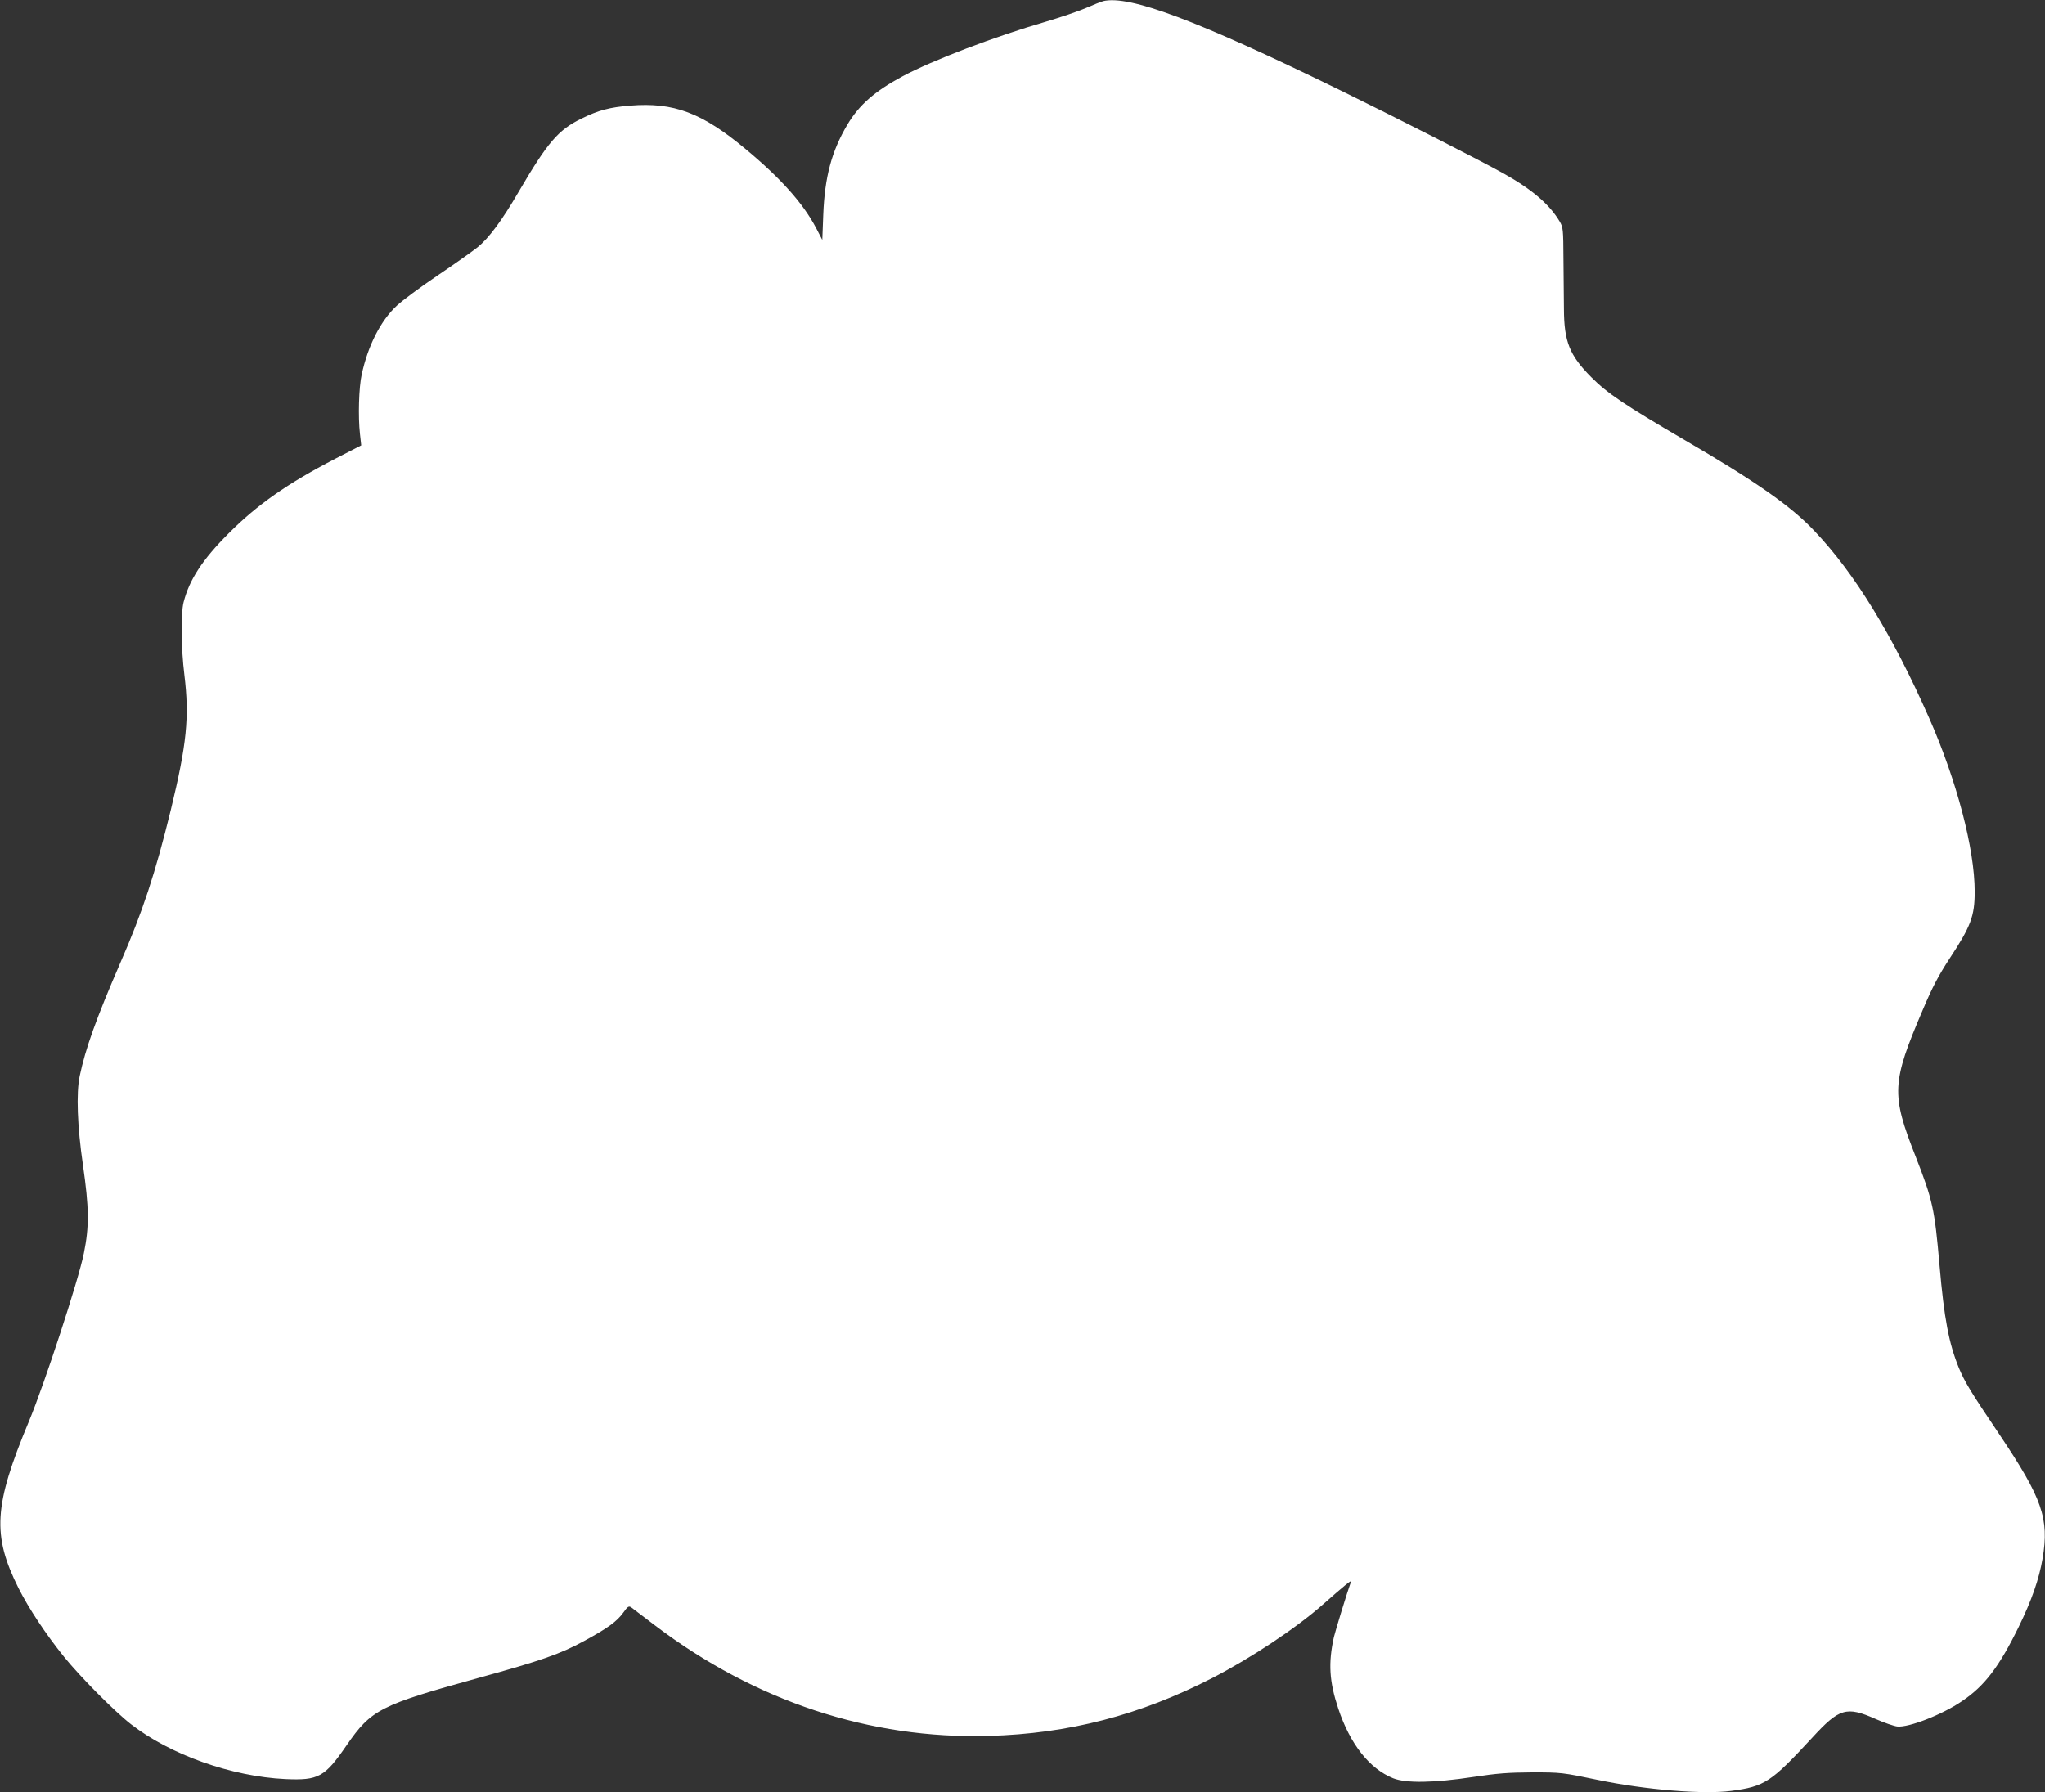
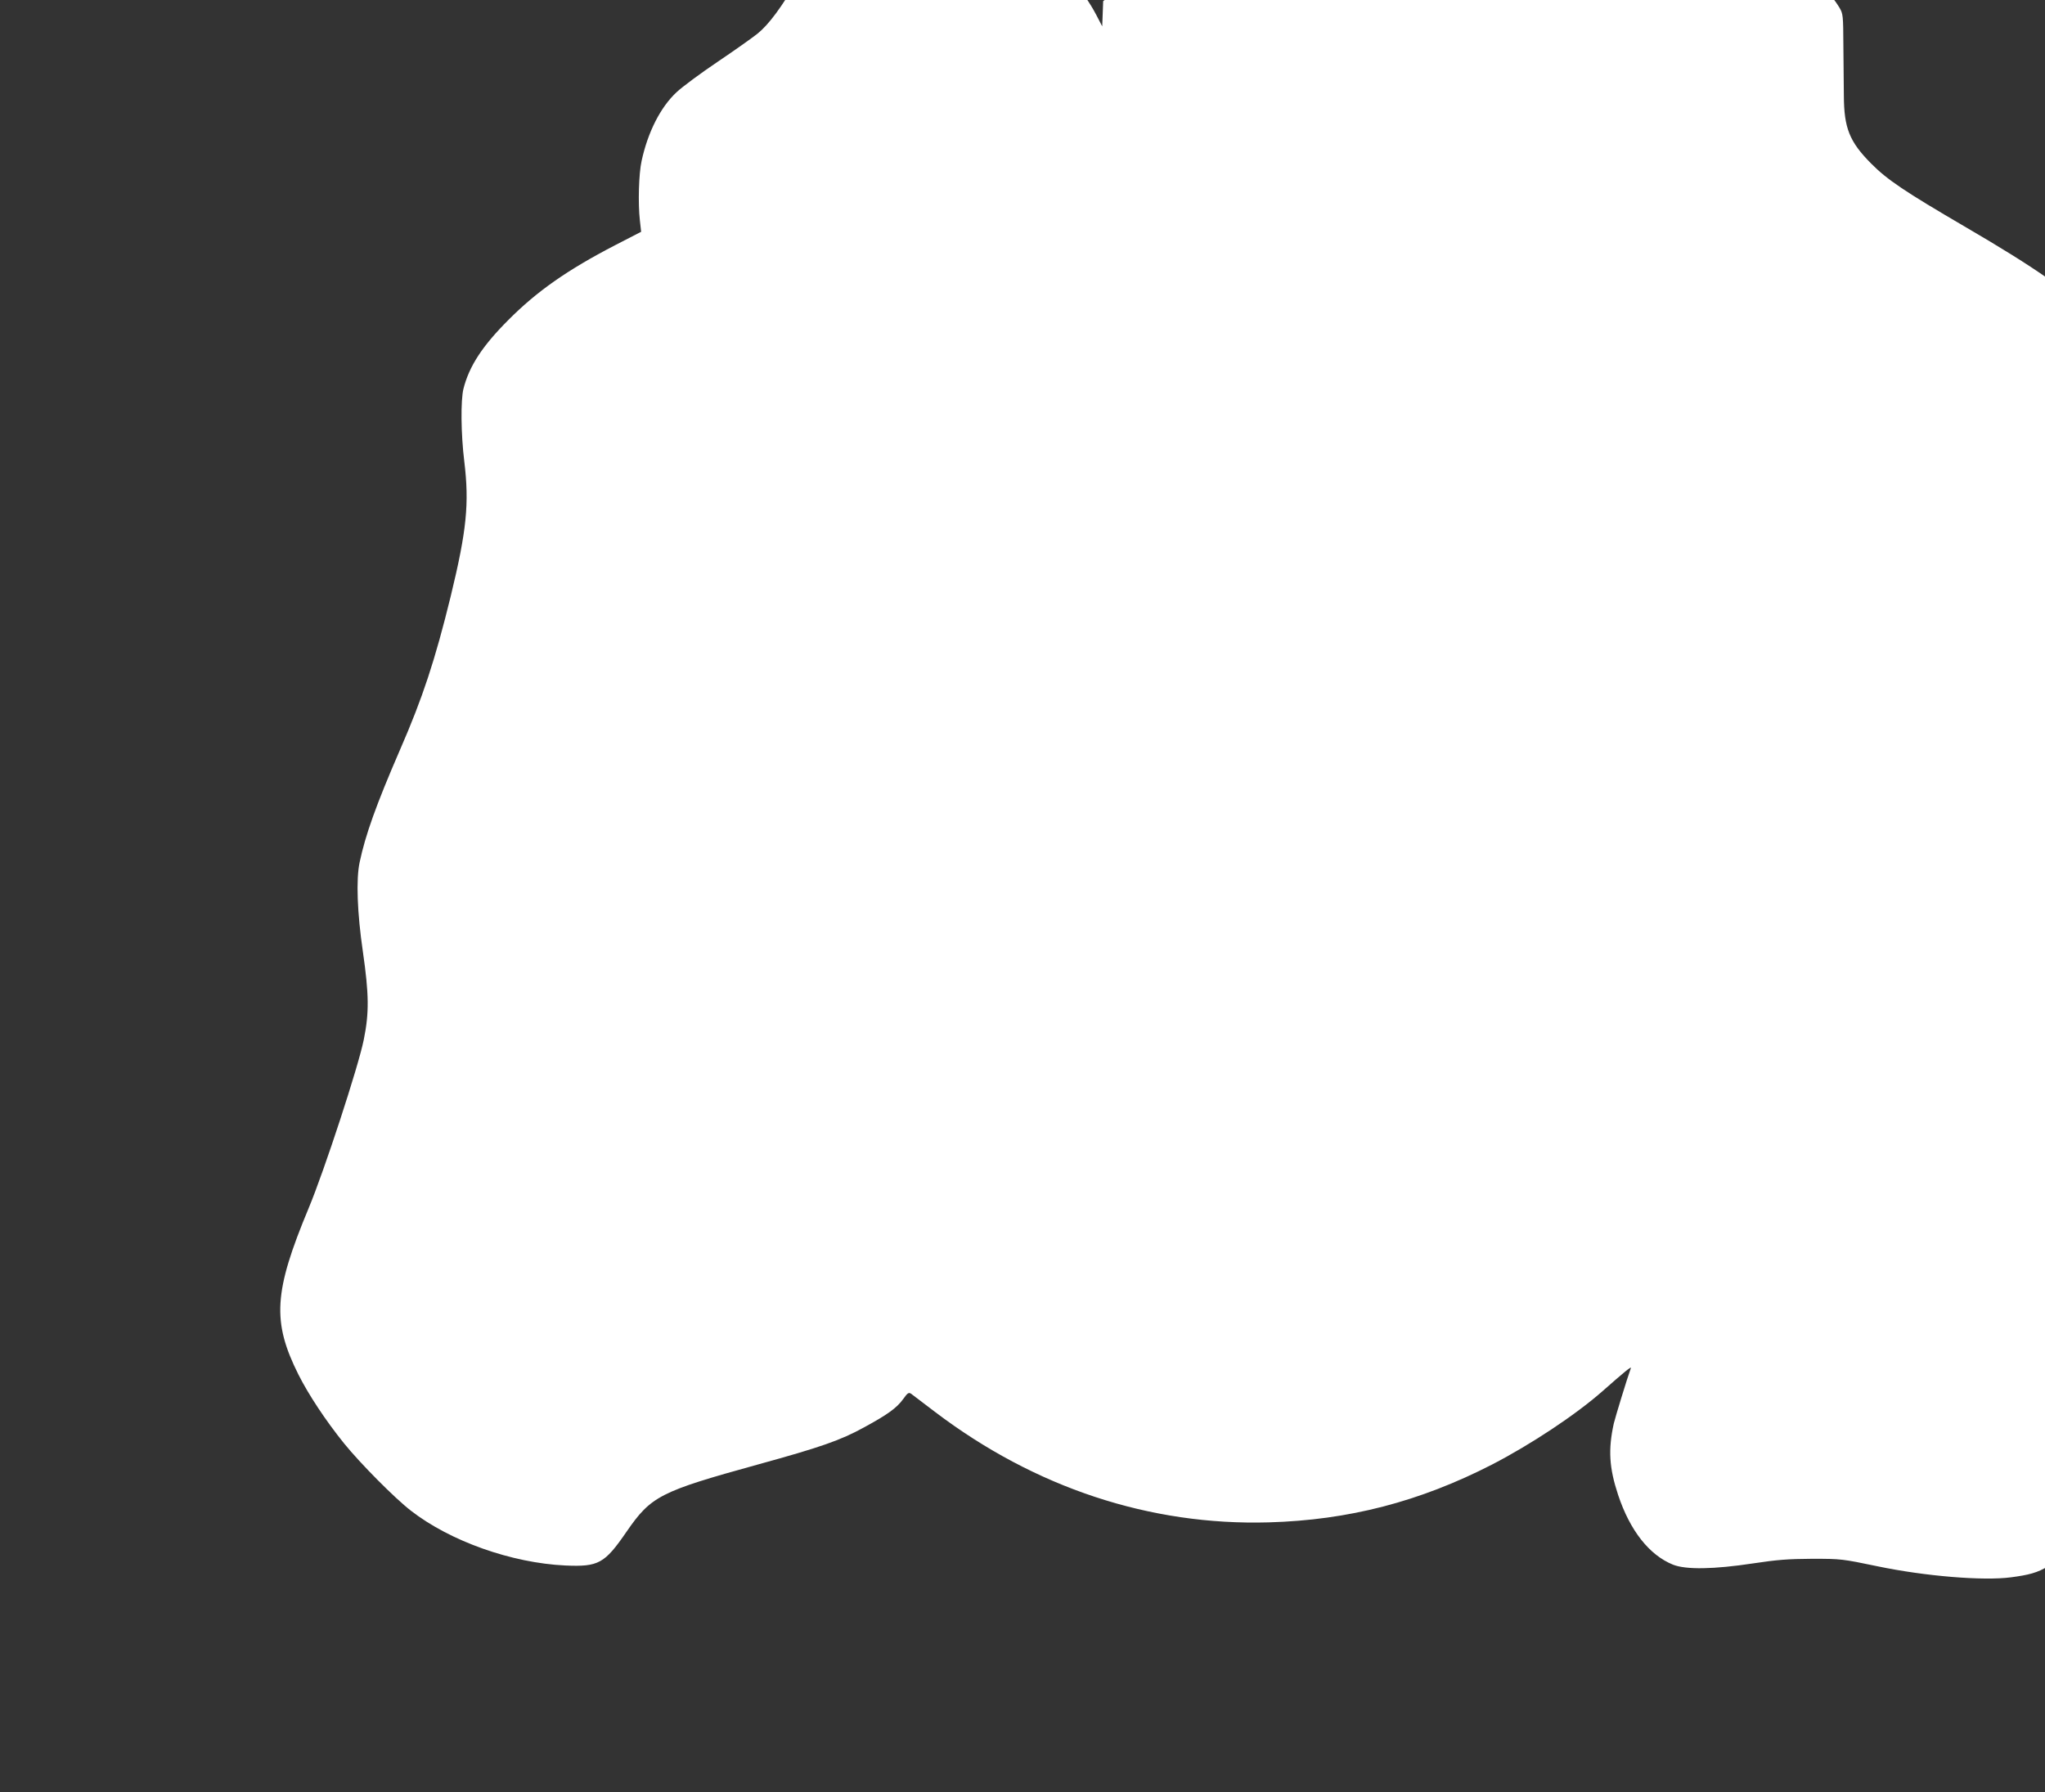
<svg xmlns="http://www.w3.org/2000/svg" version="1.0" width="1280pt" height="1122pt" viewBox="0 0 1280 1122" preserveAspectRatio="xMidYMid meet">
  <rect x="0" y="0" width="1280" height="1122" fill="#333333" stroke="none" />
  <g transform="translate(0,1122) scale(0.1,-0.1)" fill="#ffffff" stroke="none">
-     <path d="M6905 11213 c-11 -3 -60 -22 -110 -44 -49 -21 -162 -59 -250 -85 -317 -92 -708 -241 -895 -341 -175 -94 -273 -180 -346 -303 -99 -167 -142 -329 -151 -564 l-6 -158 -38 73 c-81 155 -221 312 -441 495 -274 229 -451 295 -723 273 -128 -10 -200 -29 -305 -81 -146 -71 -212 -148 -394 -459 -104 -179 -186 -290 -257 -347 -30 -24 -141 -103 -248 -175 -107 -72 -223 -158 -258 -191 -101 -94 -180 -250 -219 -430 -18 -80 -23 -266 -11 -372 l8 -72 -163 -84 c-299 -155 -489 -288 -668 -468 -163 -163 -245 -289 -281 -430 -18 -72 -16 -285 5 -455 32 -265 15 -433 -85 -845 -98 -400 -176 -637 -317 -960 -150 -346 -217 -534 -253 -705 -23 -107 -15 -317 20 -557 39 -271 40 -385 6 -553 -33 -166 -248 -823 -345 -1055 -219 -525 -230 -710 -64 -1042 64 -127 170 -287 285 -430 102 -126 317 -343 419 -422 246 -191 630 -327 966 -343 208 -9 246 11 384 212 154 223 209 251 821 420 396 109 518 152 664 232 149 81 206 122 247 179 27 38 34 42 49 32 9 -7 77 -59 150 -114 625 -474 1344 -712 2088 -691 501 14 946 130 1398 362 242 125 523 311 691 459 136 120 182 158 178 145 -24 -66 -98 -309 -107 -347 -36 -163 -29 -278 27 -447 74 -223 195 -377 344 -437 81 -32 256 -29 500 8 152 23 218 28 370 29 182 0 189 -1 410 -47 297 -62 661 -92 835 -69 211 28 250 54 508 333 170 185 214 198 397 117 52 -23 113 -44 135 -47 71 -8 282 74 406 159 141 95 231 213 354 464 82 168 127 297 150 429 42 250 -2 376 -268 773 -186 276 -219 332 -256 420 -63 155 -92 308 -121 641 -31 355 -42 407 -150 683 -153 389 -150 461 45 917 60 142 98 214 167 320 134 203 158 267 158 420 0 268 -112 695 -285 1087 -230 521 -467 908 -719 1172 -146 155 -365 308 -811 568 -373 218 -484 292 -585 394 -136 137 -170 222 -171 426 -1 66 -2 208 -3 315 -1 184 -2 197 -24 234 -63 106 -172 200 -349 299 -148 83 -661 344 -1030 525 -890 435 -1314 594 -1478 555z" />
+     <path d="M6905 11213 l-6 -158 -38 73 c-81 155 -221 312 -441 495 -274 229 -451 295 -723 273 -128 -10 -200 -29 -305 -81 -146 -71 -212 -148 -394 -459 -104 -179 -186 -290 -257 -347 -30 -24 -141 -103 -248 -175 -107 -72 -223 -158 -258 -191 -101 -94 -180 -250 -219 -430 -18 -80 -23 -266 -11 -372 l8 -72 -163 -84 c-299 -155 -489 -288 -668 -468 -163 -163 -245 -289 -281 -430 -18 -72 -16 -285 5 -455 32 -265 15 -433 -85 -845 -98 -400 -176 -637 -317 -960 -150 -346 -217 -534 -253 -705 -23 -107 -15 -317 20 -557 39 -271 40 -385 6 -553 -33 -166 -248 -823 -345 -1055 -219 -525 -230 -710 -64 -1042 64 -127 170 -287 285 -430 102 -126 317 -343 419 -422 246 -191 630 -327 966 -343 208 -9 246 11 384 212 154 223 209 251 821 420 396 109 518 152 664 232 149 81 206 122 247 179 27 38 34 42 49 32 9 -7 77 -59 150 -114 625 -474 1344 -712 2088 -691 501 14 946 130 1398 362 242 125 523 311 691 459 136 120 182 158 178 145 -24 -66 -98 -309 -107 -347 -36 -163 -29 -278 27 -447 74 -223 195 -377 344 -437 81 -32 256 -29 500 8 152 23 218 28 370 29 182 0 189 -1 410 -47 297 -62 661 -92 835 -69 211 28 250 54 508 333 170 185 214 198 397 117 52 -23 113 -44 135 -47 71 -8 282 74 406 159 141 95 231 213 354 464 82 168 127 297 150 429 42 250 -2 376 -268 773 -186 276 -219 332 -256 420 -63 155 -92 308 -121 641 -31 355 -42 407 -150 683 -153 389 -150 461 45 917 60 142 98 214 167 320 134 203 158 267 158 420 0 268 -112 695 -285 1087 -230 521 -467 908 -719 1172 -146 155 -365 308 -811 568 -373 218 -484 292 -585 394 -136 137 -170 222 -171 426 -1 66 -2 208 -3 315 -1 184 -2 197 -24 234 -63 106 -172 200 -349 299 -148 83 -661 344 -1030 525 -890 435 -1314 594 -1478 555z" />
  </g>
</svg>